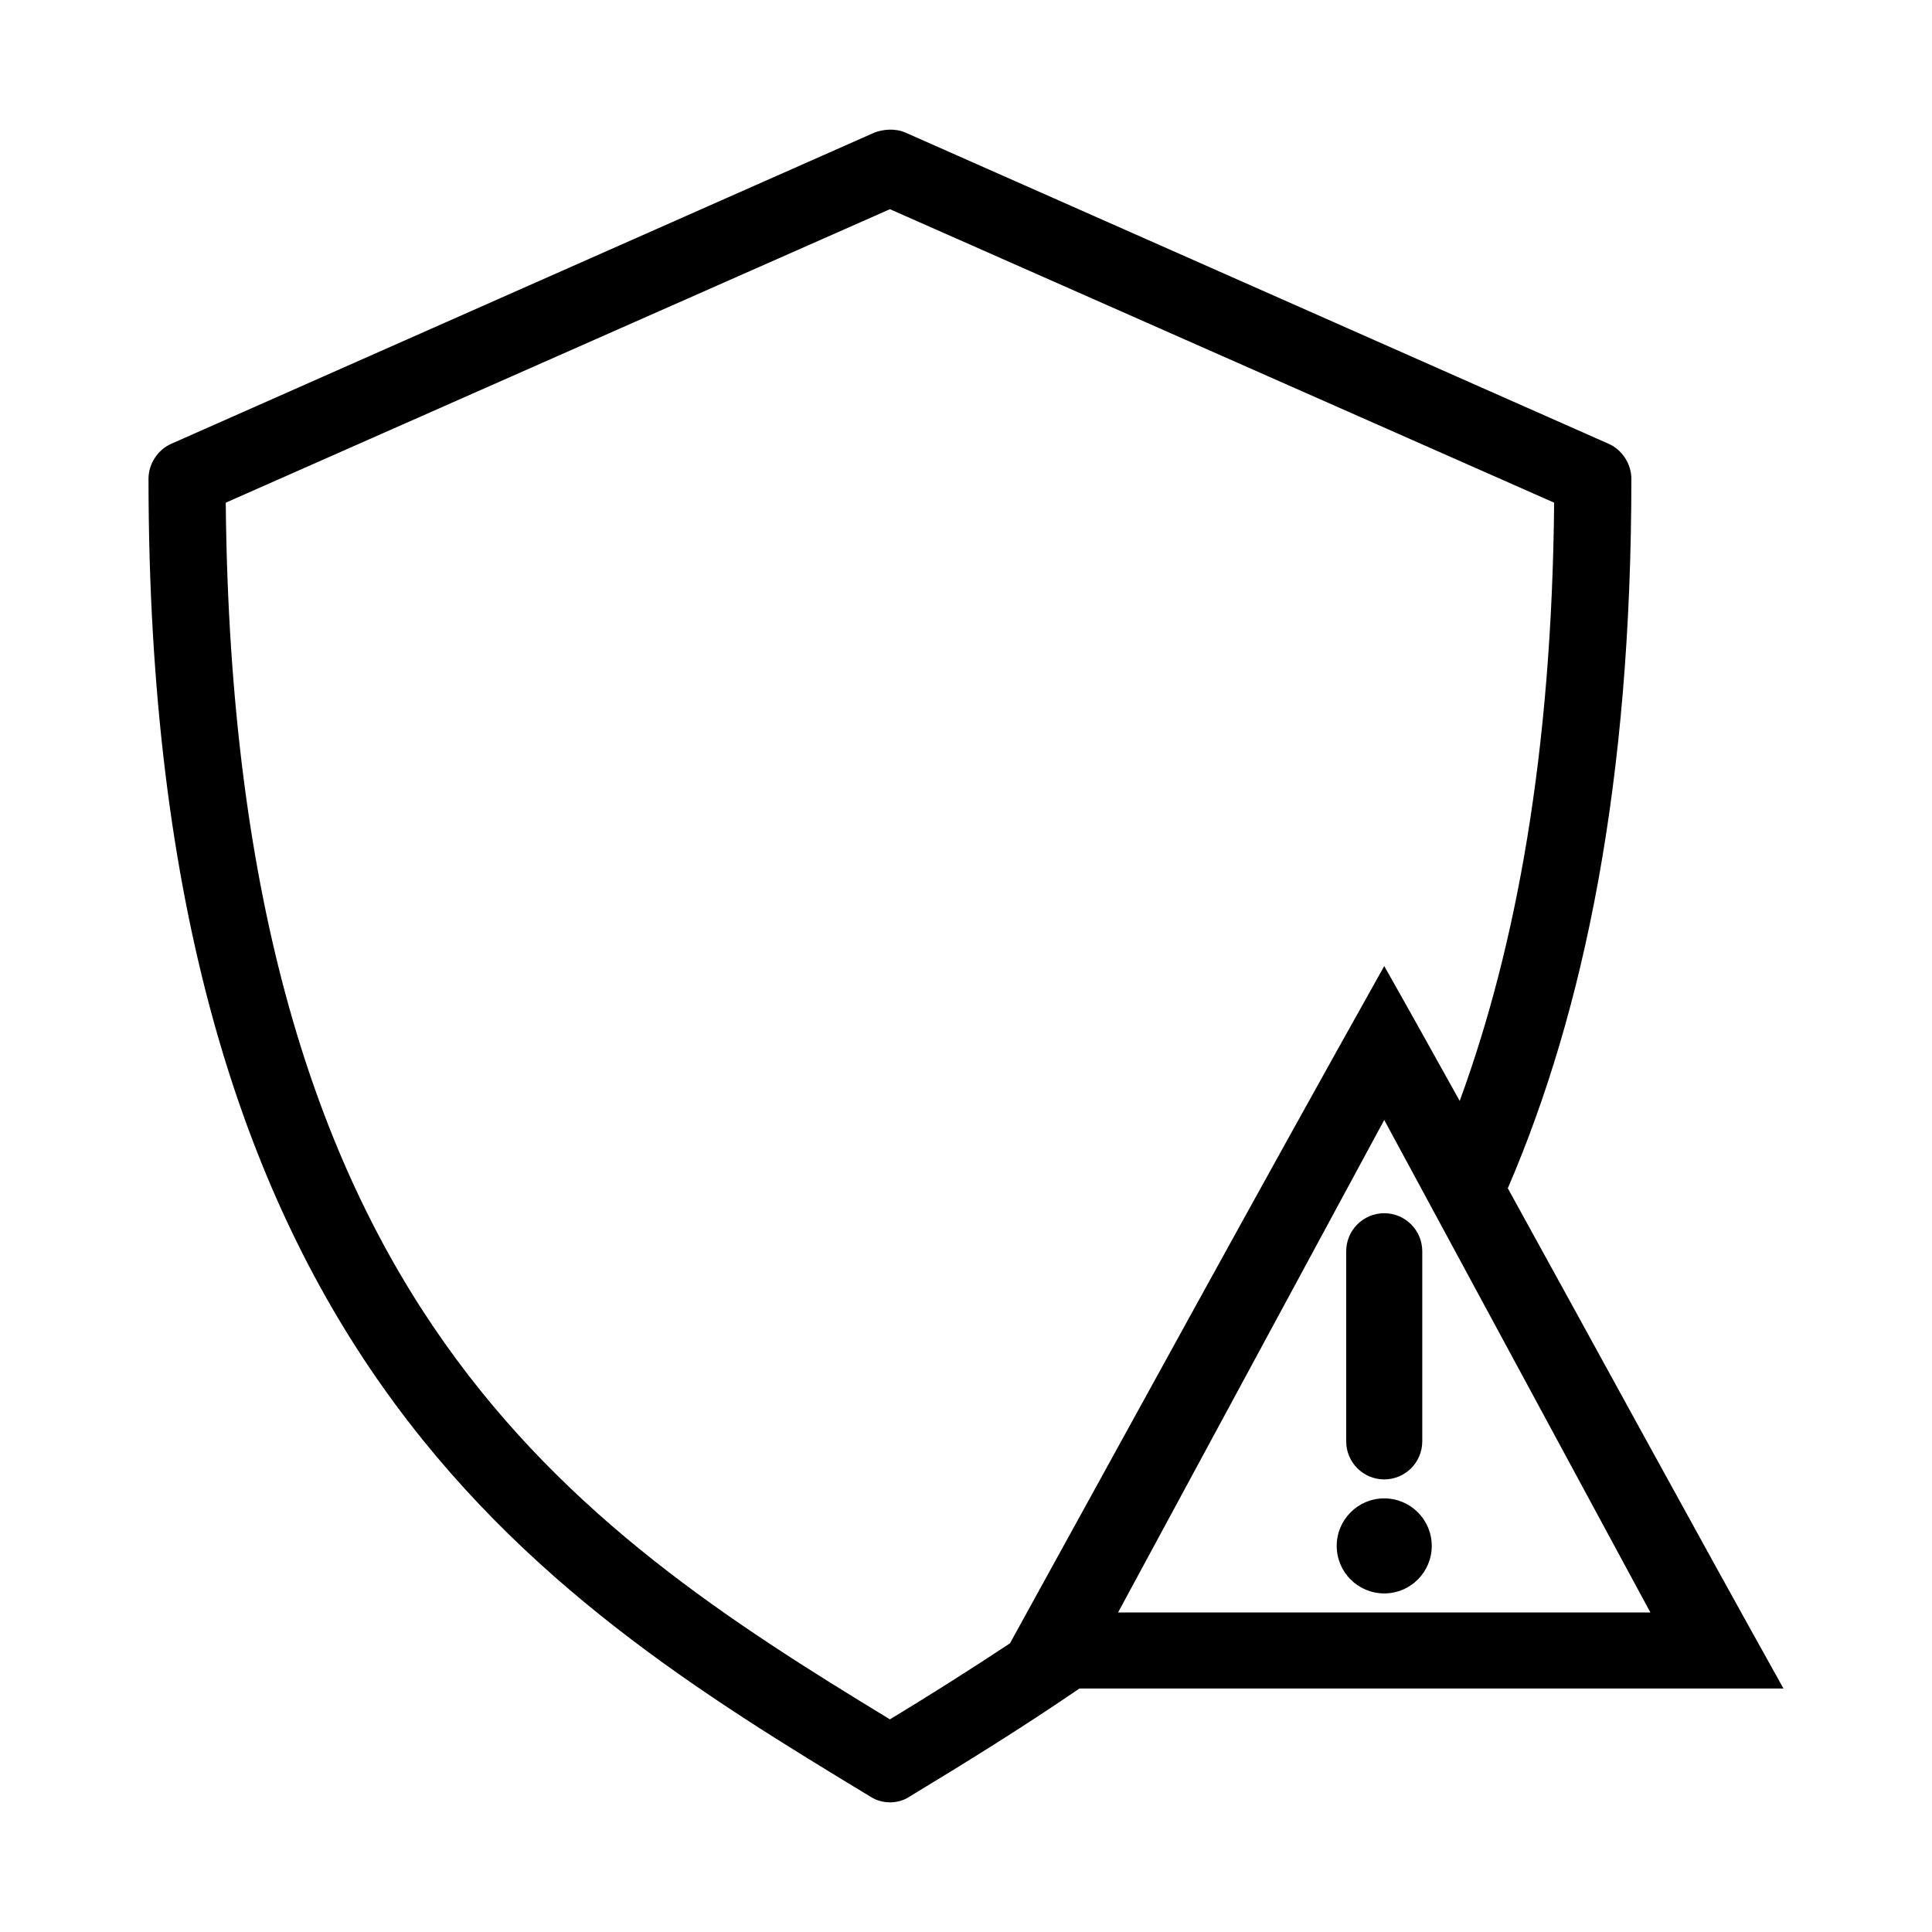
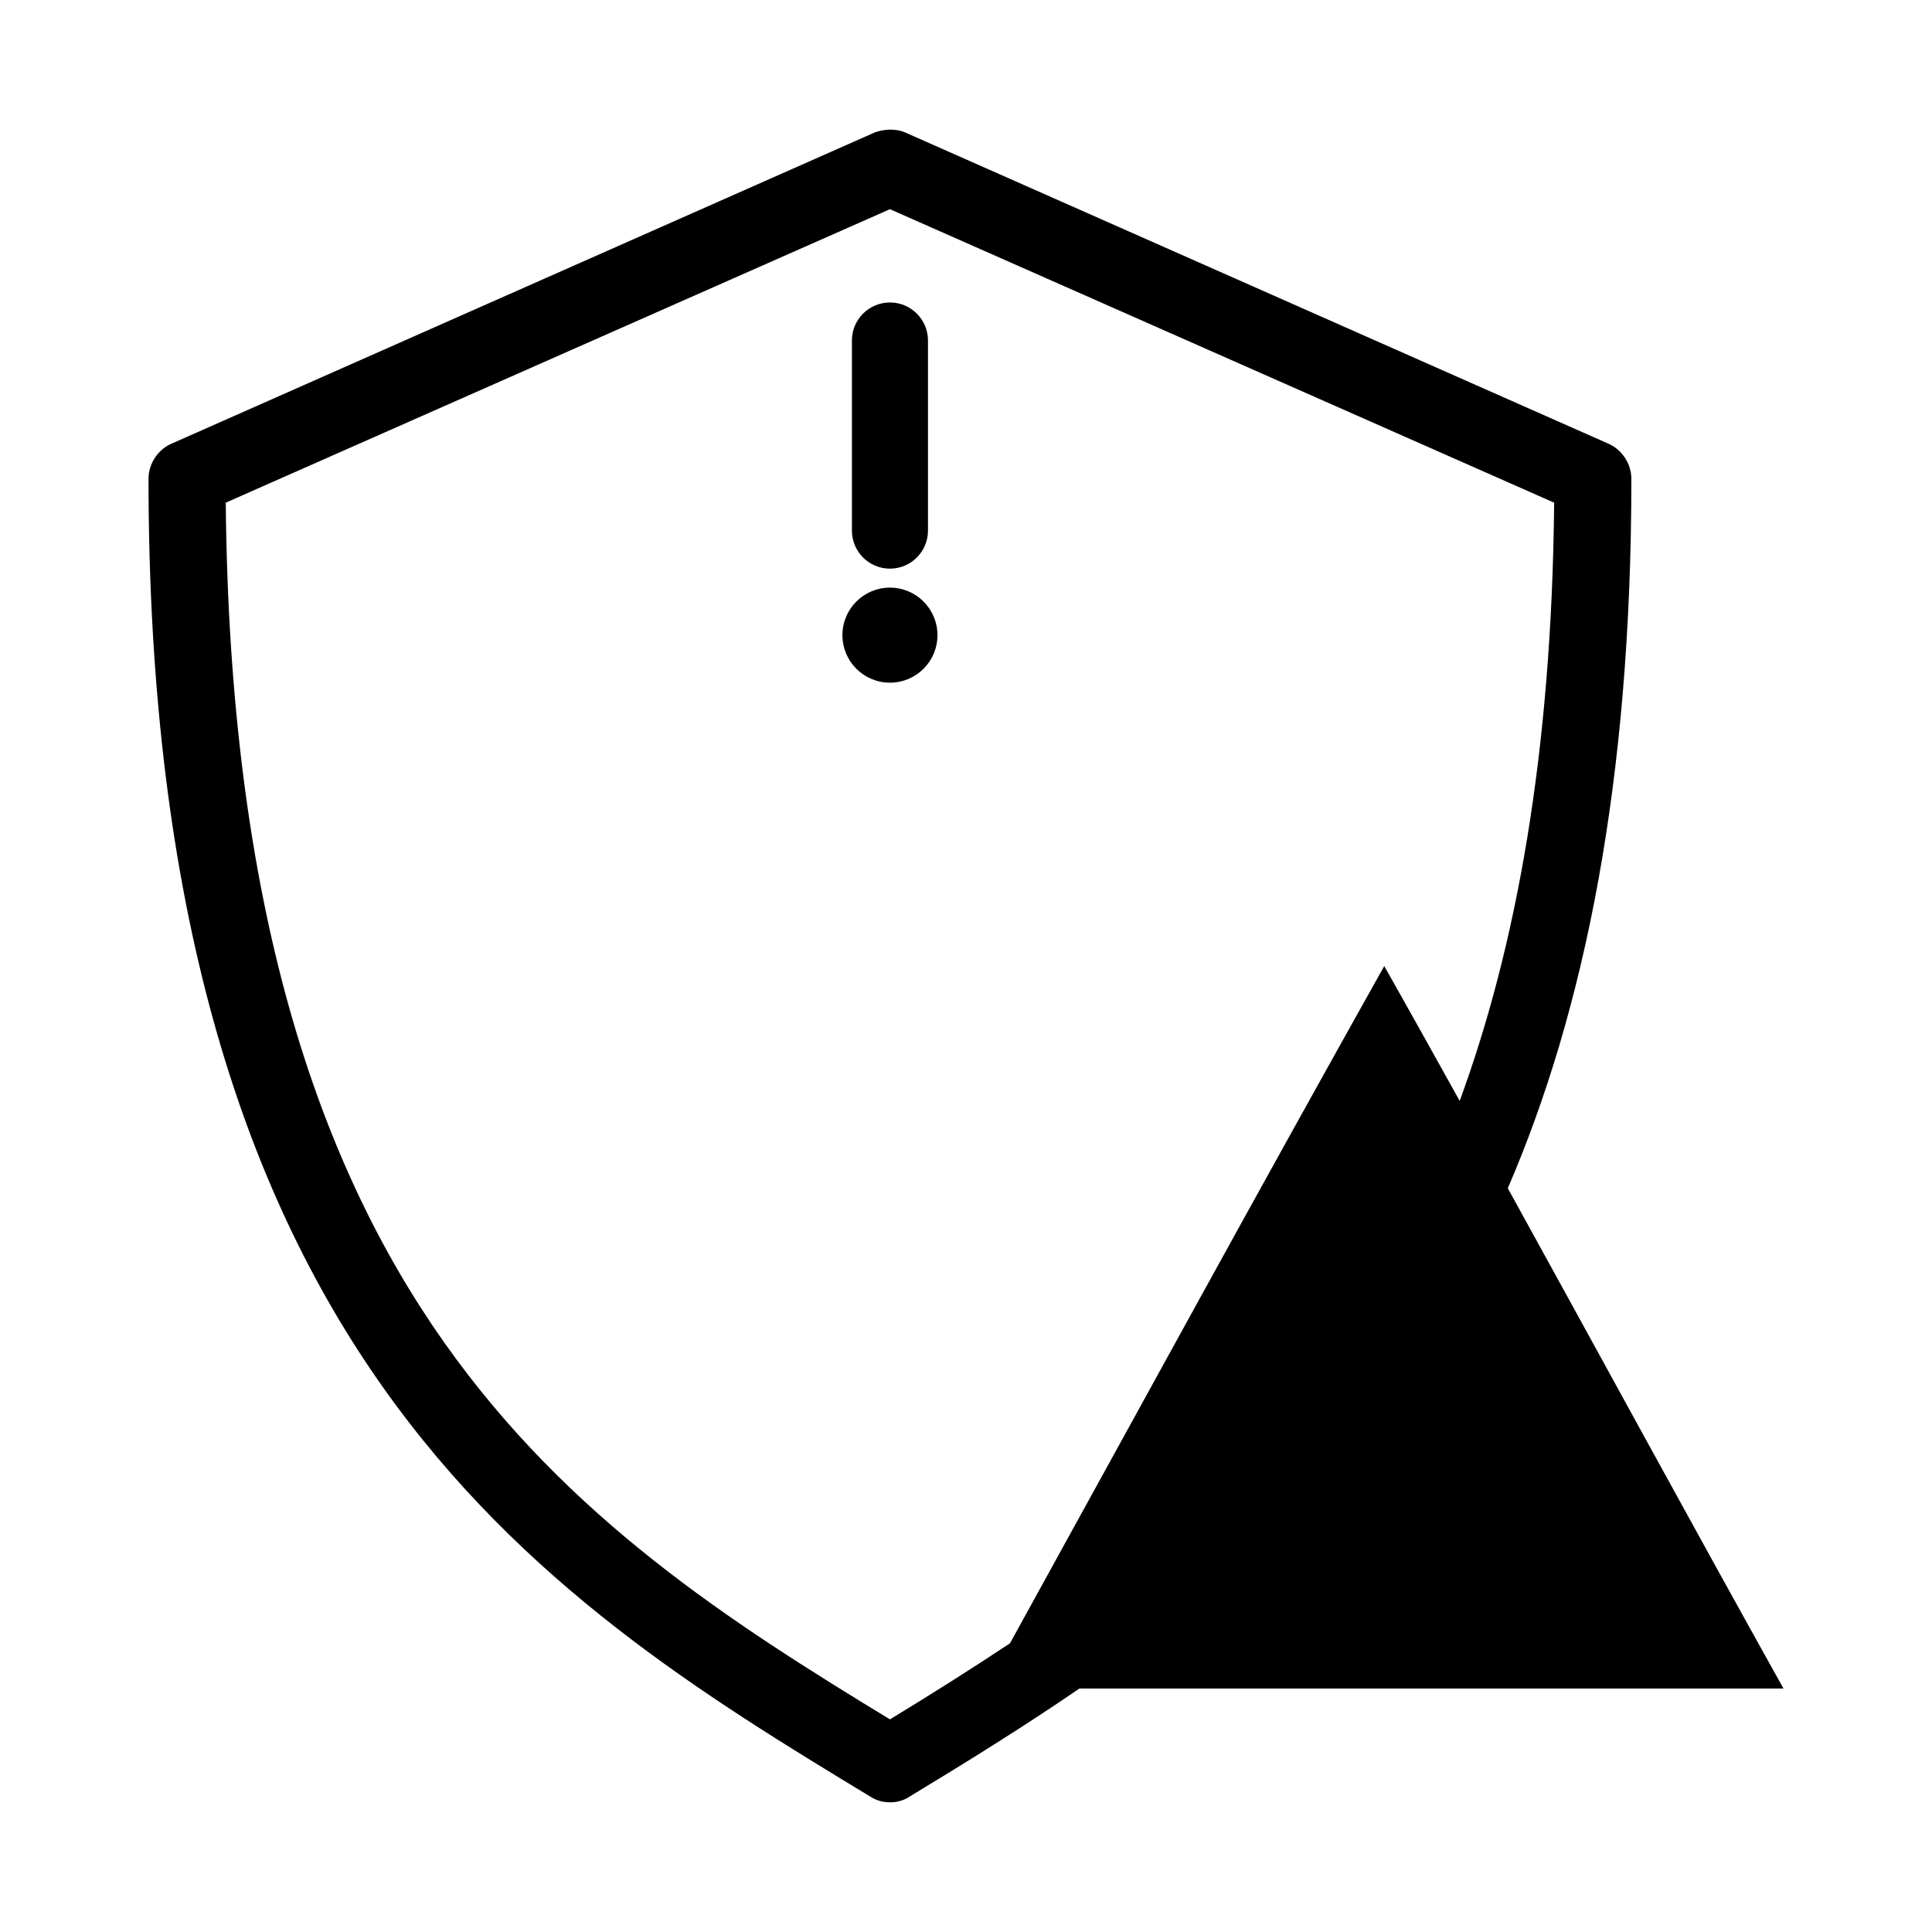
<svg xmlns="http://www.w3.org/2000/svg" fill="#000000" width="800px" height="800px" version="1.1" viewBox="144 144 512 512">
-   <path d="m375.75 179.13-186.41 82.5c-3.516 1.562-5.953 5.285-5.984 9.133 0 114.12 25.102 188.46 62.031 240.73s85.133 81.914 129.26 108.63c3.195 2.094 7.508 1.953 10.391 0 14.762-8.941 29.93-18.316 45.027-28.652h186.57c-24.75-44.363-48.711-88.434-73.051-132.57 20.297-47.109 32.746-107.69 32.746-188.14-0.051-3.848-2.469-7.57-5.984-9.133l-186.41-82.5c-2.914-1.266-6.215-0.758-8.188 0zm4.094 20.309 176.02 77.777c-0.617 66.438-10.078 117.75-25.031 158.54-6.617-11.902-13.25-23.82-19.996-35.738-33.629 59.996-66.047 119.38-99.188 179.48-10.531 6.984-21.148 13.676-31.805 20.152-42.32-25.727-85.195-53.281-118.08-99.816-33.512-47.422-56.941-115.52-57.938-222.62zm130.99 241.36 70.535 130.52h-141.07zm0 24.719c-5.566 0-10.078 4.512-10.078 10.078v50.383c0 5.566 4.512 10.078 10.078 10.078s10.078-4.512 10.078-10.078v-50.383c0-5.566-4.512-10.078-10.078-10.078zm0 75.57c-6.957 0-12.594 5.641-12.594 12.594 0 6.957 5.641 12.594 12.594 12.594 6.957 0 12.594-5.641 12.594-12.594 0-6.957-5.641-12.594-12.594-12.594z" />
+   <path d="m375.75 179.13-186.41 82.5c-3.516 1.562-5.953 5.285-5.984 9.133 0 114.12 25.102 188.46 62.031 240.73s85.133 81.914 129.26 108.63c3.195 2.094 7.508 1.953 10.391 0 14.762-8.941 29.93-18.316 45.027-28.652h186.57c-24.75-44.363-48.711-88.434-73.051-132.57 20.297-47.109 32.746-107.69 32.746-188.14-0.051-3.848-2.469-7.57-5.984-9.133l-186.41-82.5c-2.914-1.266-6.215-0.758-8.188 0zm4.094 20.309 176.02 77.777c-0.617 66.438-10.078 117.75-25.031 158.54-6.617-11.902-13.25-23.82-19.996-35.738-33.629 59.996-66.047 119.38-99.188 179.48-10.531 6.984-21.148 13.676-31.805 20.152-42.32-25.727-85.195-53.281-118.08-99.816-33.512-47.422-56.941-115.52-57.938-222.62zh-141.07zm0 24.719c-5.566 0-10.078 4.512-10.078 10.078v50.383c0 5.566 4.512 10.078 10.078 10.078s10.078-4.512 10.078-10.078v-50.383c0-5.566-4.512-10.078-10.078-10.078zm0 75.57c-6.957 0-12.594 5.641-12.594 12.594 0 6.957 5.641 12.594 12.594 12.594 6.957 0 12.594-5.641 12.594-12.594 0-6.957-5.641-12.594-12.594-12.594z" />
</svg>